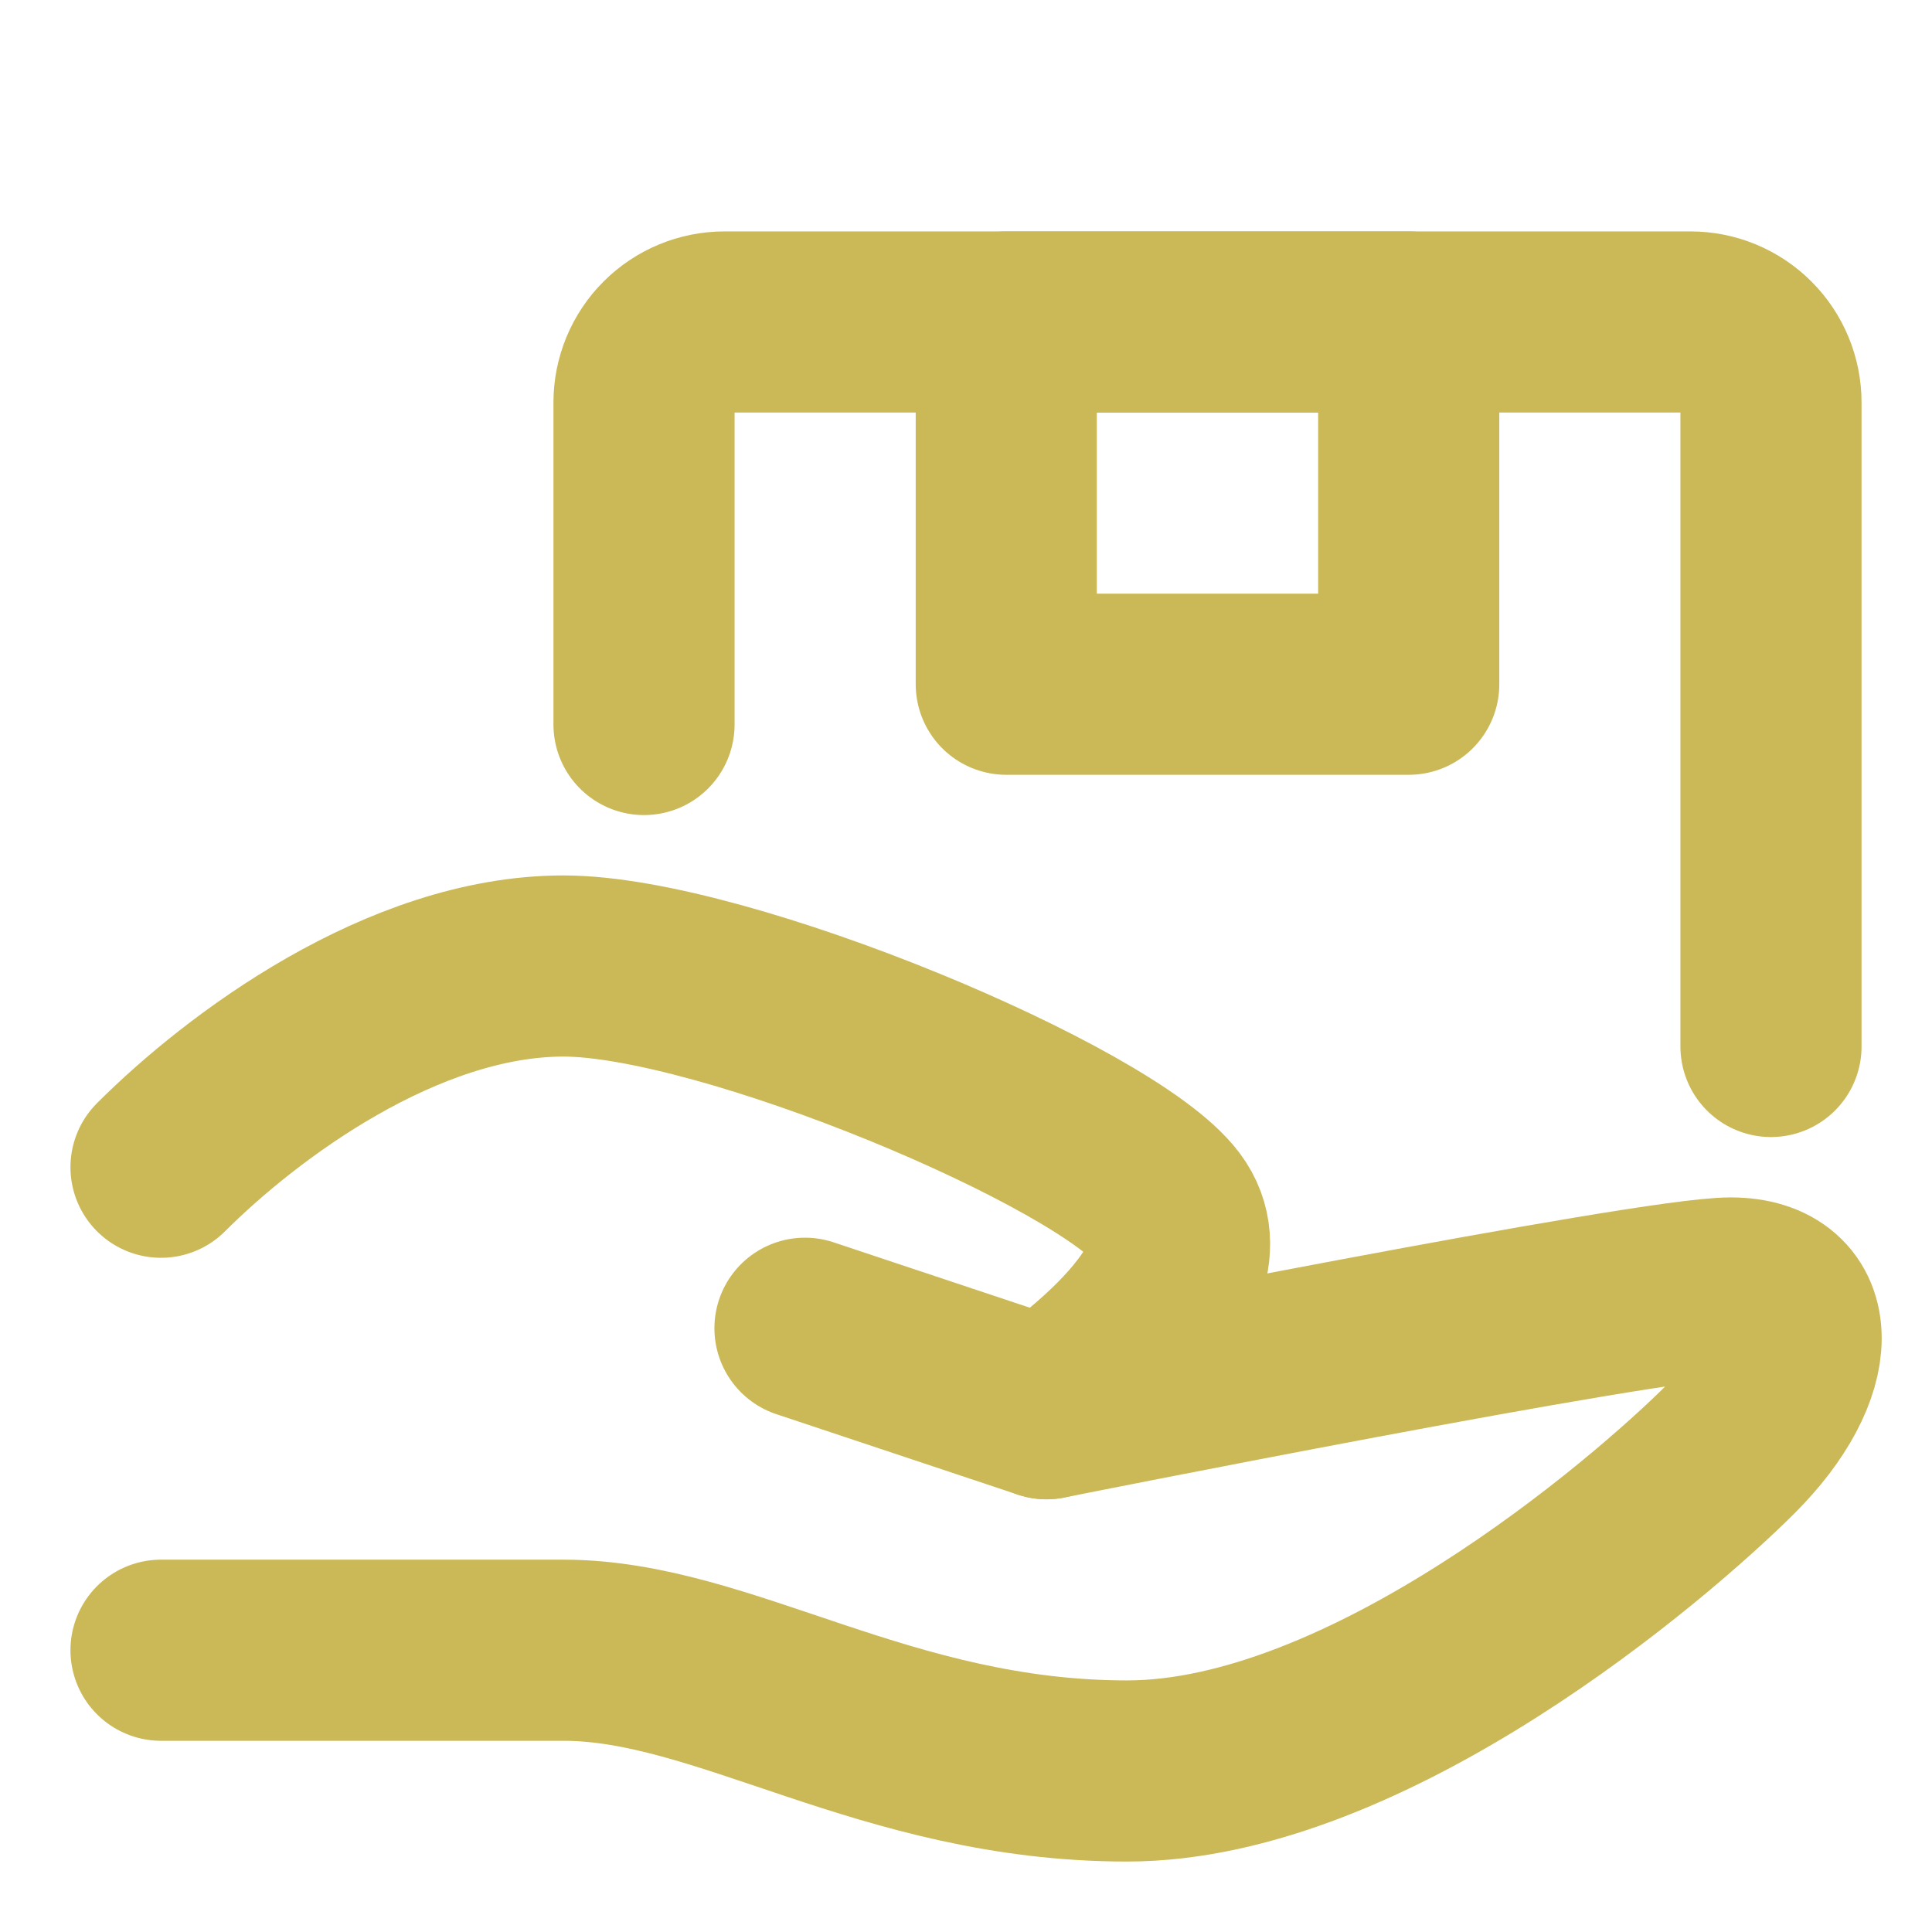
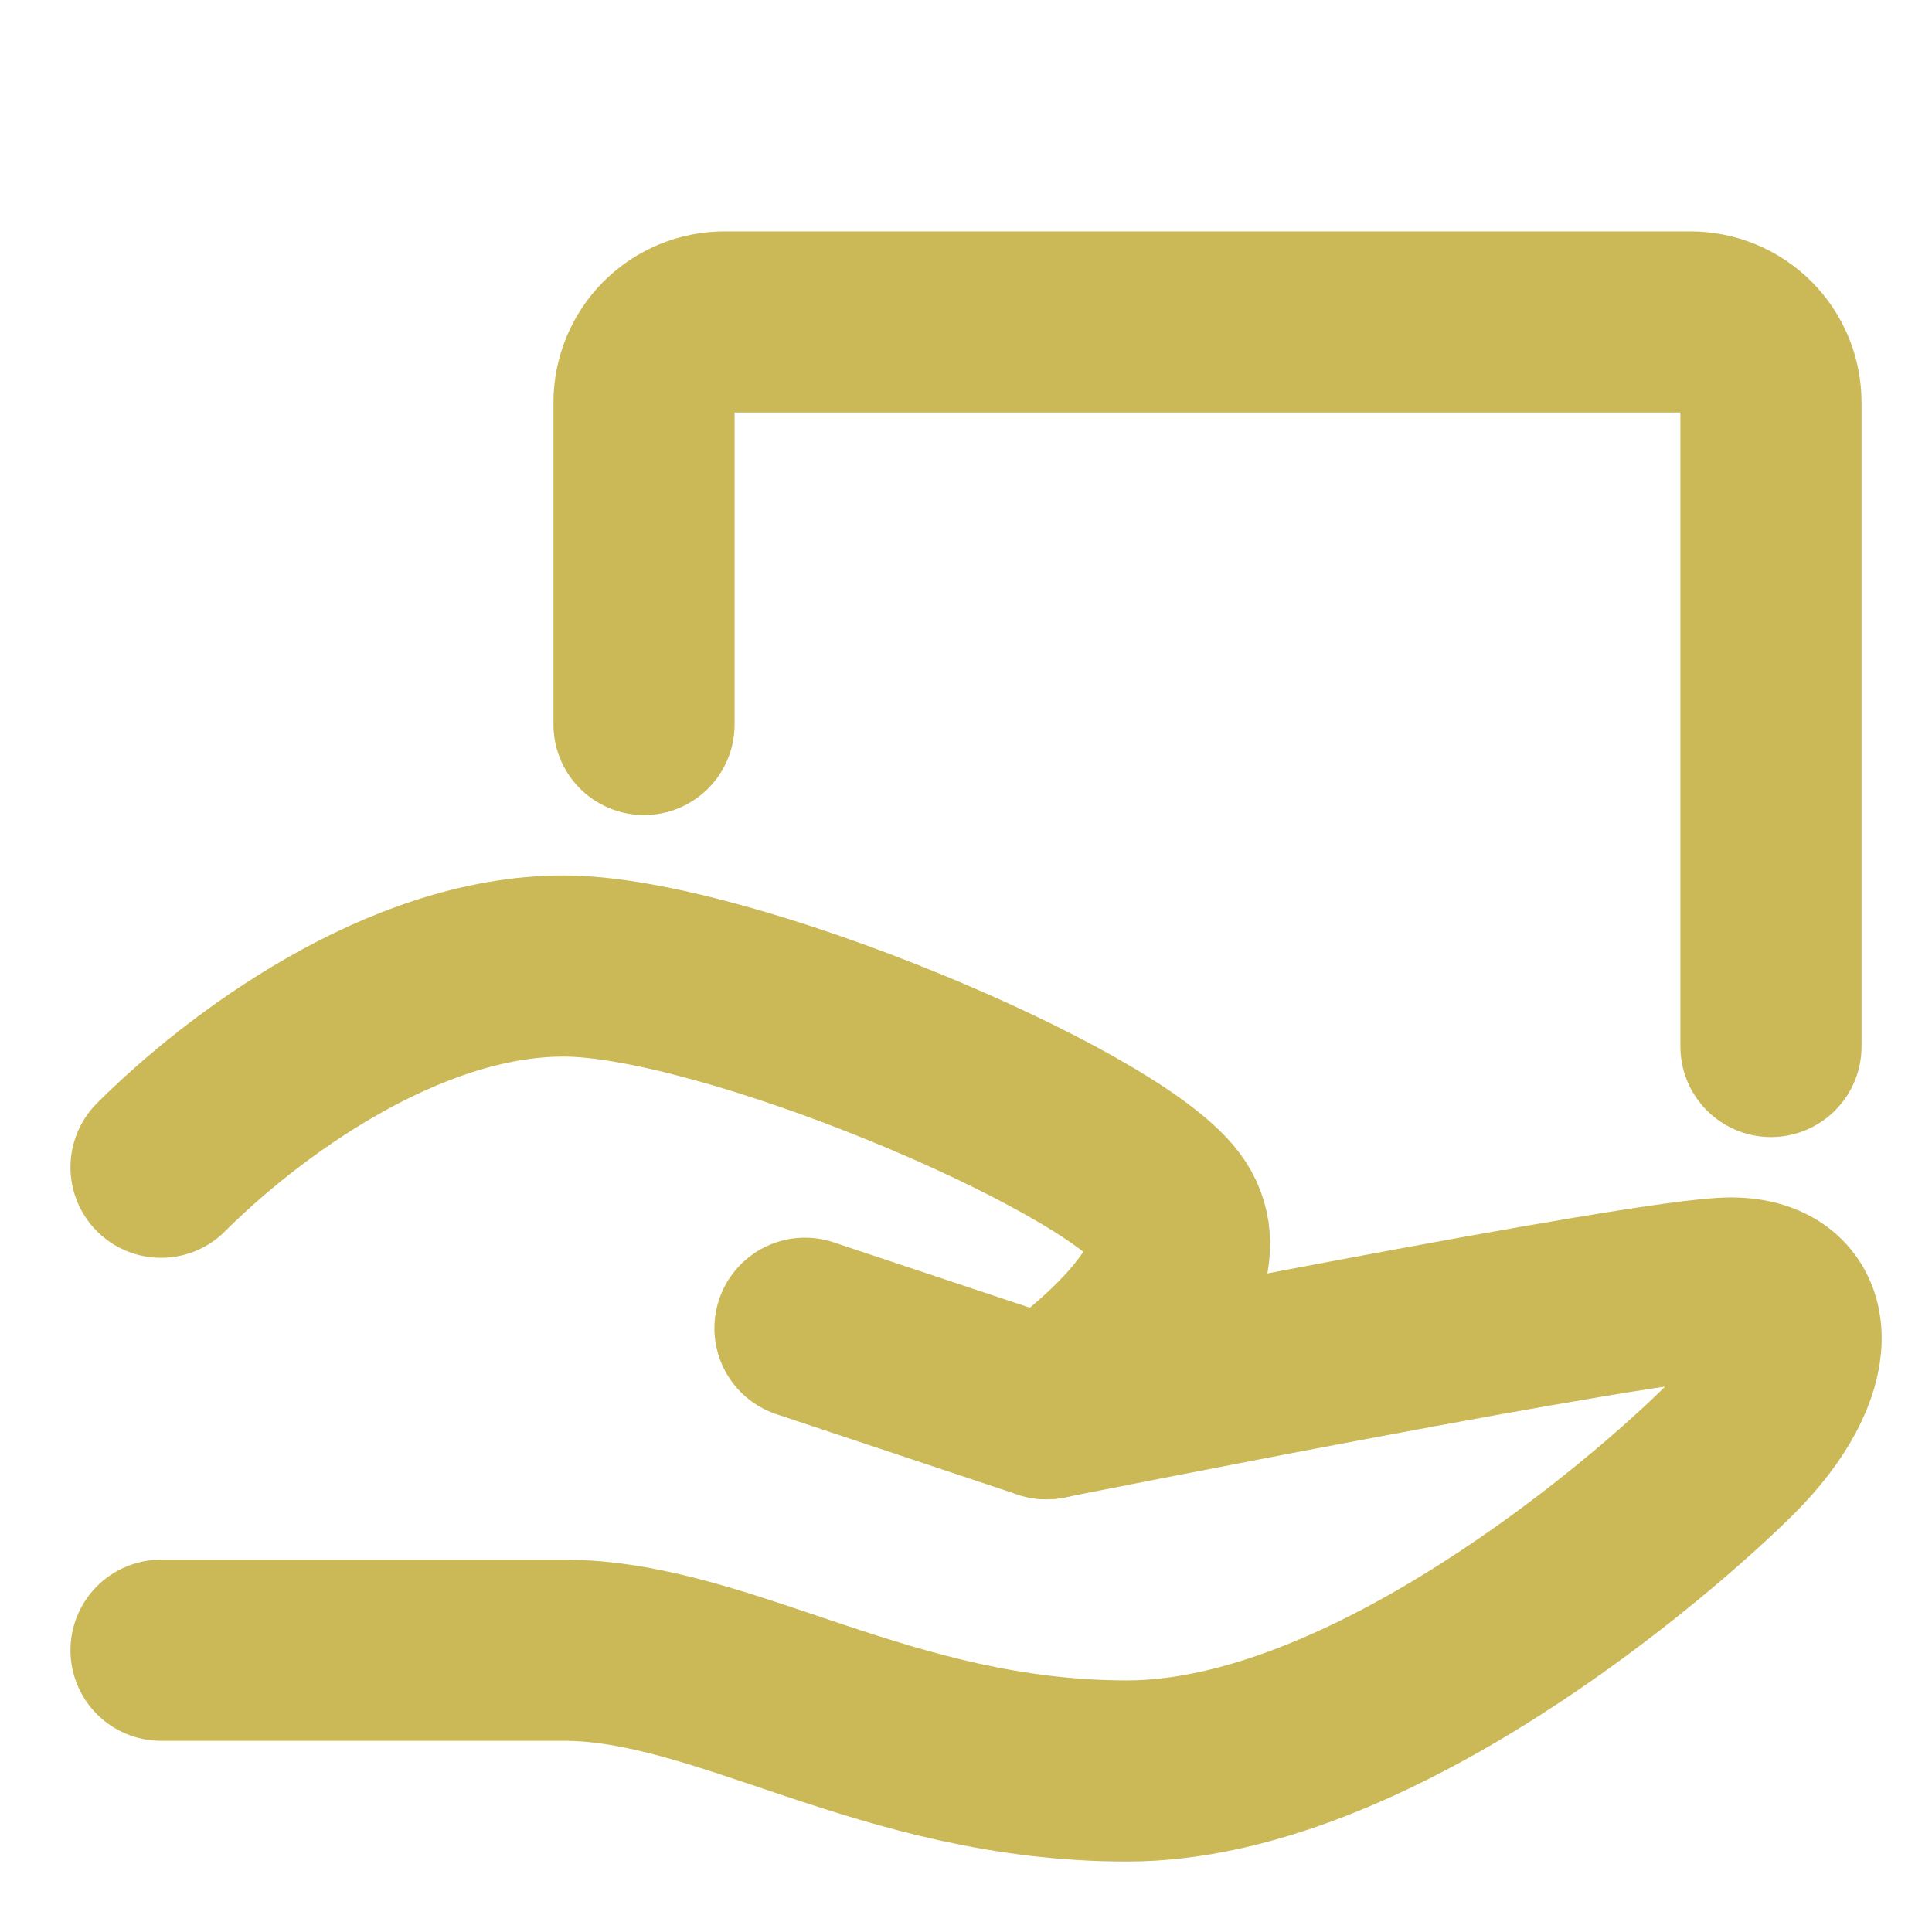
<svg xmlns="http://www.w3.org/2000/svg" width="32" height="32" viewBox="0 0 32 32" fill="none">
  <path d="M13.333 22L17.333 23.333C17.333 23.333 27.333 21.333 28.667 21.333C30 21.333 30 22.667 28.667 24C27.333 25.333 22.667 29.333 18.667 29.333C14.667 29.333 12 27.333 9.333 27.333H2.667" stroke="#CBB856" stroke-width="3" stroke-linecap="round" stroke-linejoin="round" />
  <path d="M2.667 19.333C4 18 6.667 16 9.333 16C12 16 18.333 18.667 19.333 20C20.333 21.333 17.333 23.333 17.333 23.333M10.667 12V6.667C10.667 6.313 10.807 5.974 11.057 5.724C11.307 5.474 11.646 5.333 12 5.333H28C28.354 5.333 28.693 5.474 28.943 5.724C29.193 5.974 29.333 6.313 29.333 6.667V17.333" stroke="#CBB856" stroke-width="3" stroke-linecap="round" stroke-linejoin="round" />
-   <path d="M16.667 5.333H23.333V11.333H16.667V5.333Z" stroke="#CBB856" stroke-width="3" stroke-linecap="round" stroke-linejoin="round" />
</svg>